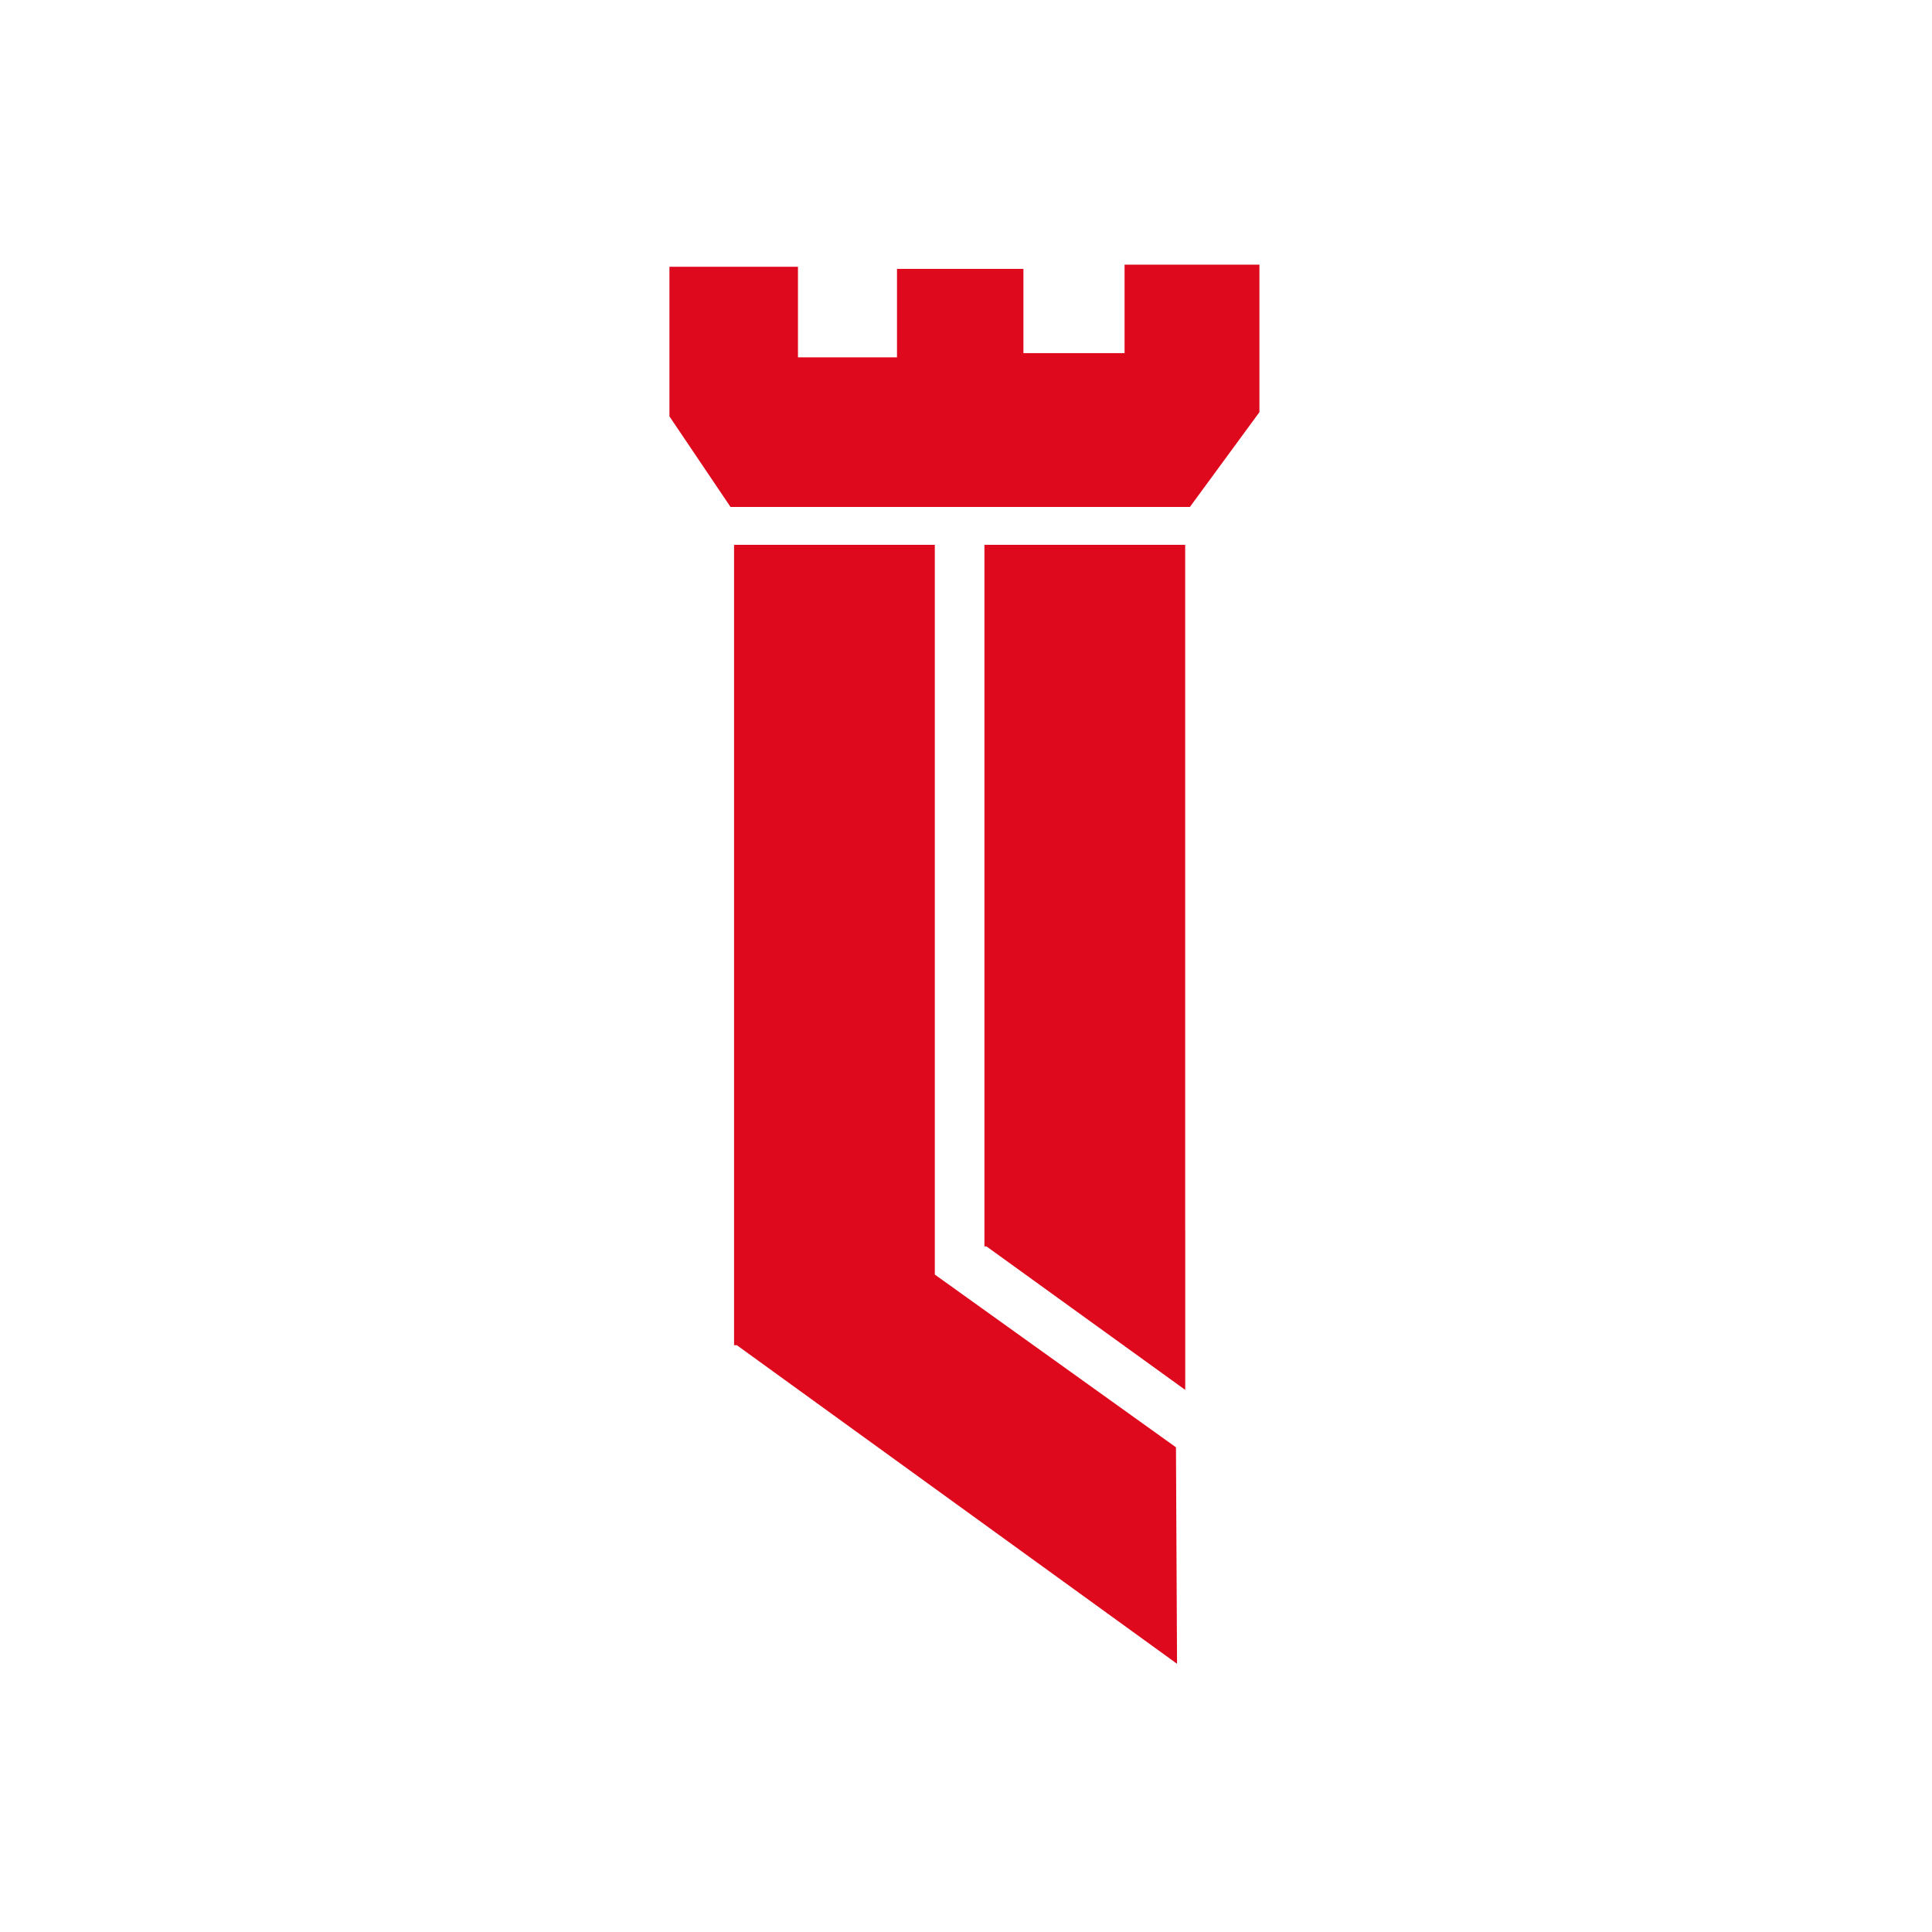
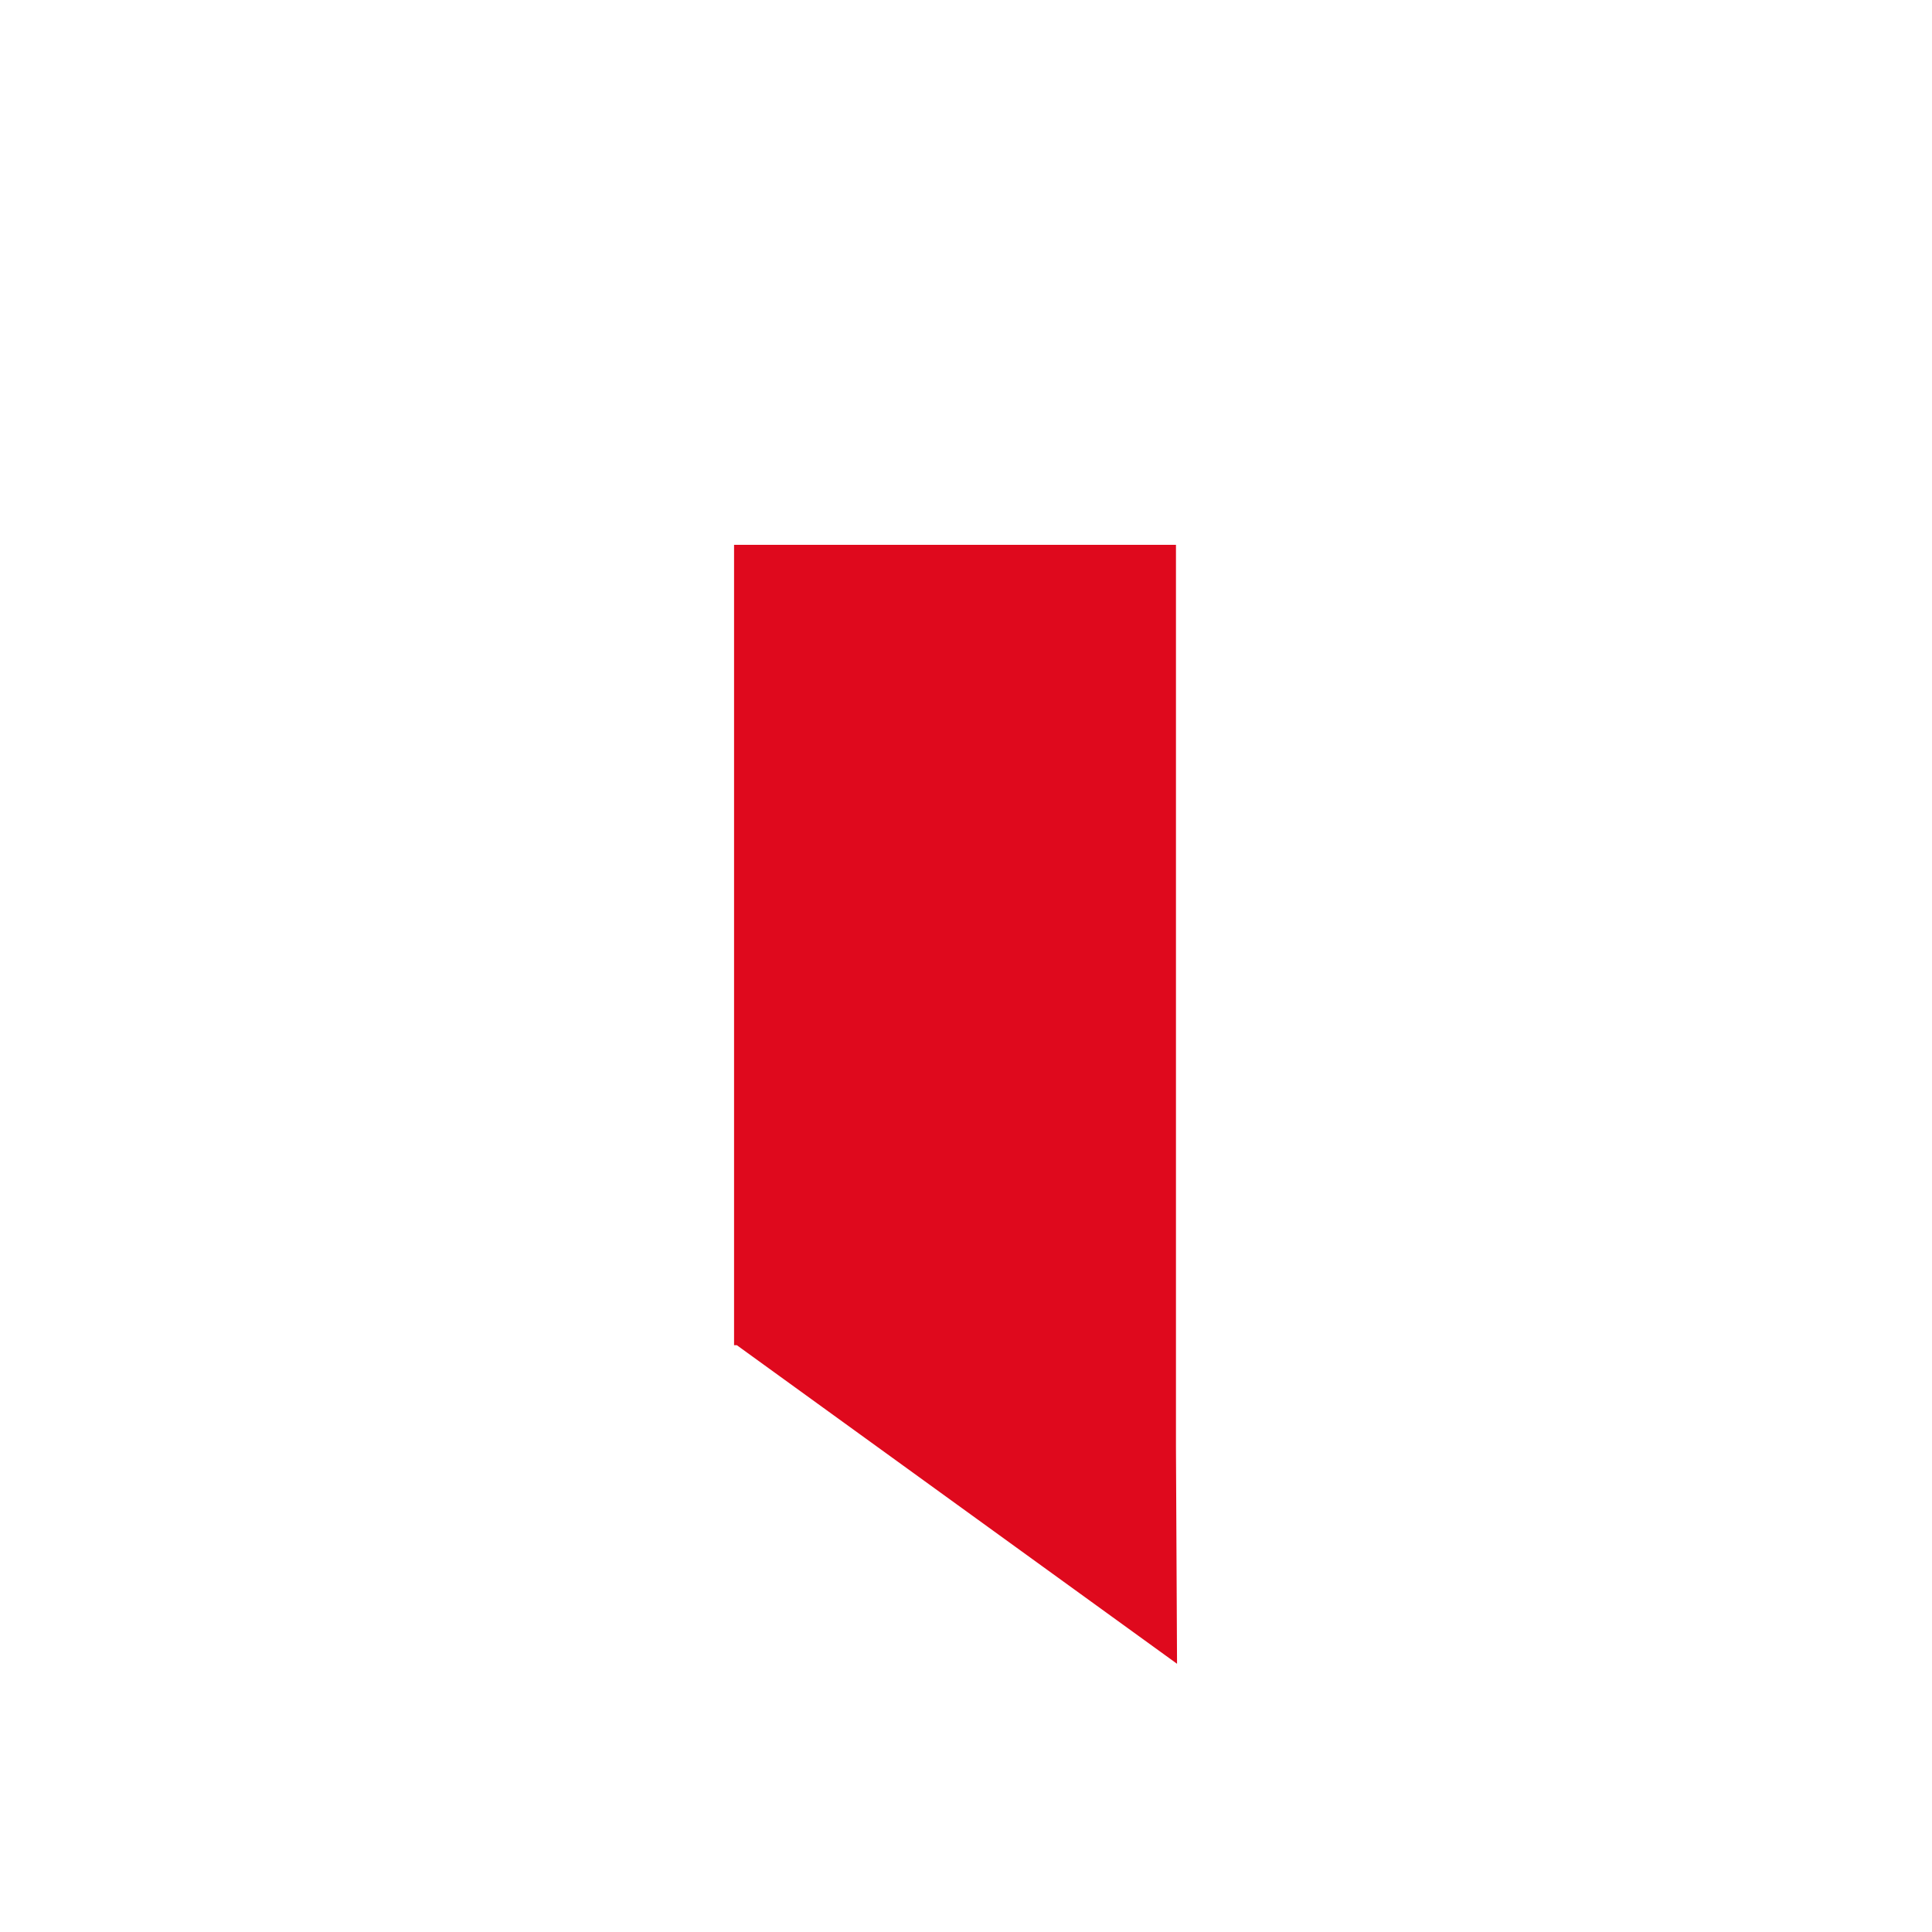
<svg xmlns="http://www.w3.org/2000/svg" fill="none" viewBox="0 0 511 511" height="511" width="511">
-   <path fill="#DF091D" d="M177.06 70.562V110.127L193.222 134.093H314.714L333.11 109.011V70H297.442V93.404H270.689V71.117H237.248V94.52H211.056V70.562H177.06Z" />
-   <path fill="#DF091D" d="M313.485 325.255H313.472V144.103H260.374V329.675H260.929L313.485 367.615V325.255Z" />
-   <path fill="#DF091D" d="M311.318 440.06L311.034 382.799L247.252 337.115V144.103H194.154V355.795H194.887L311.318 440.06Z" />
+   <path fill="#DF091D" d="M311.318 440.06L311.034 382.799V144.103H194.154V355.795H194.887L311.318 440.06Z" />
</svg>